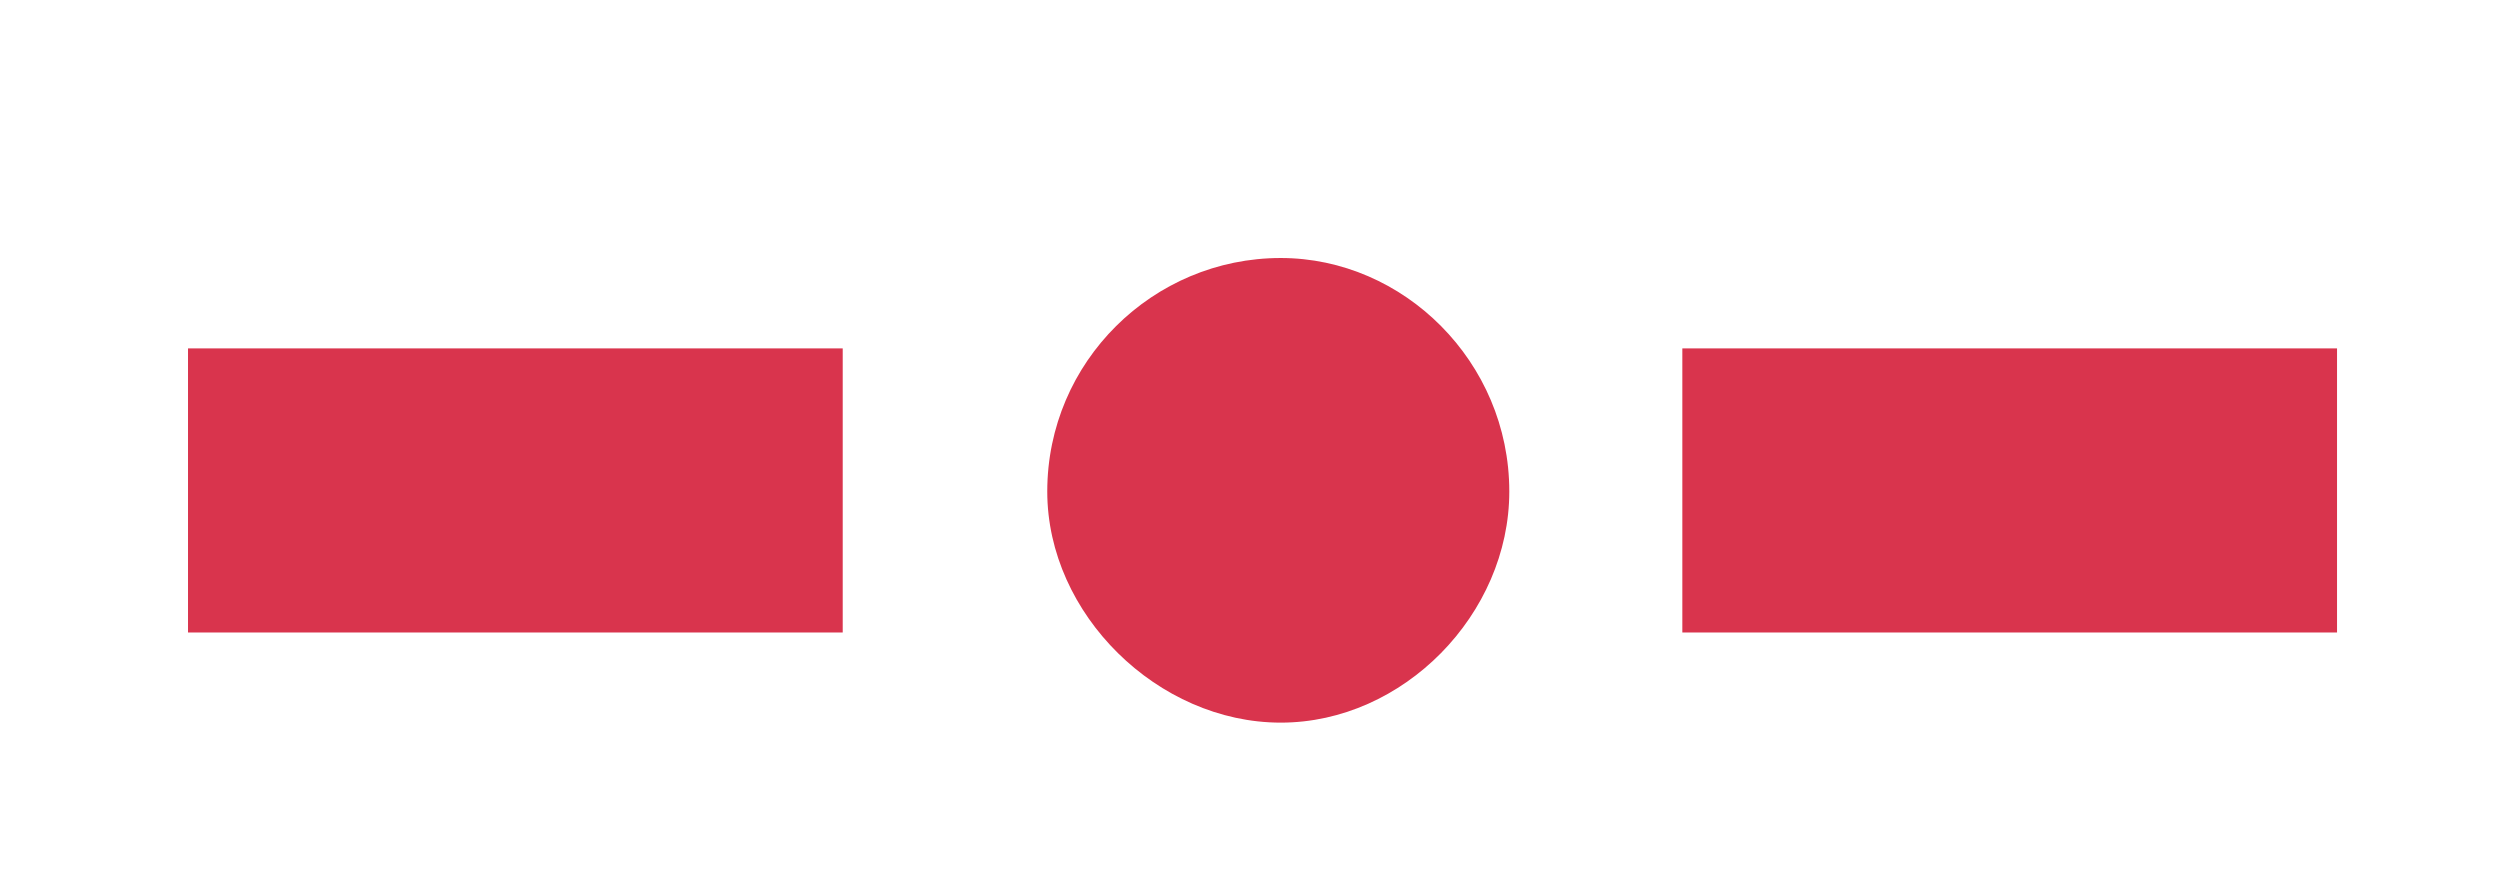
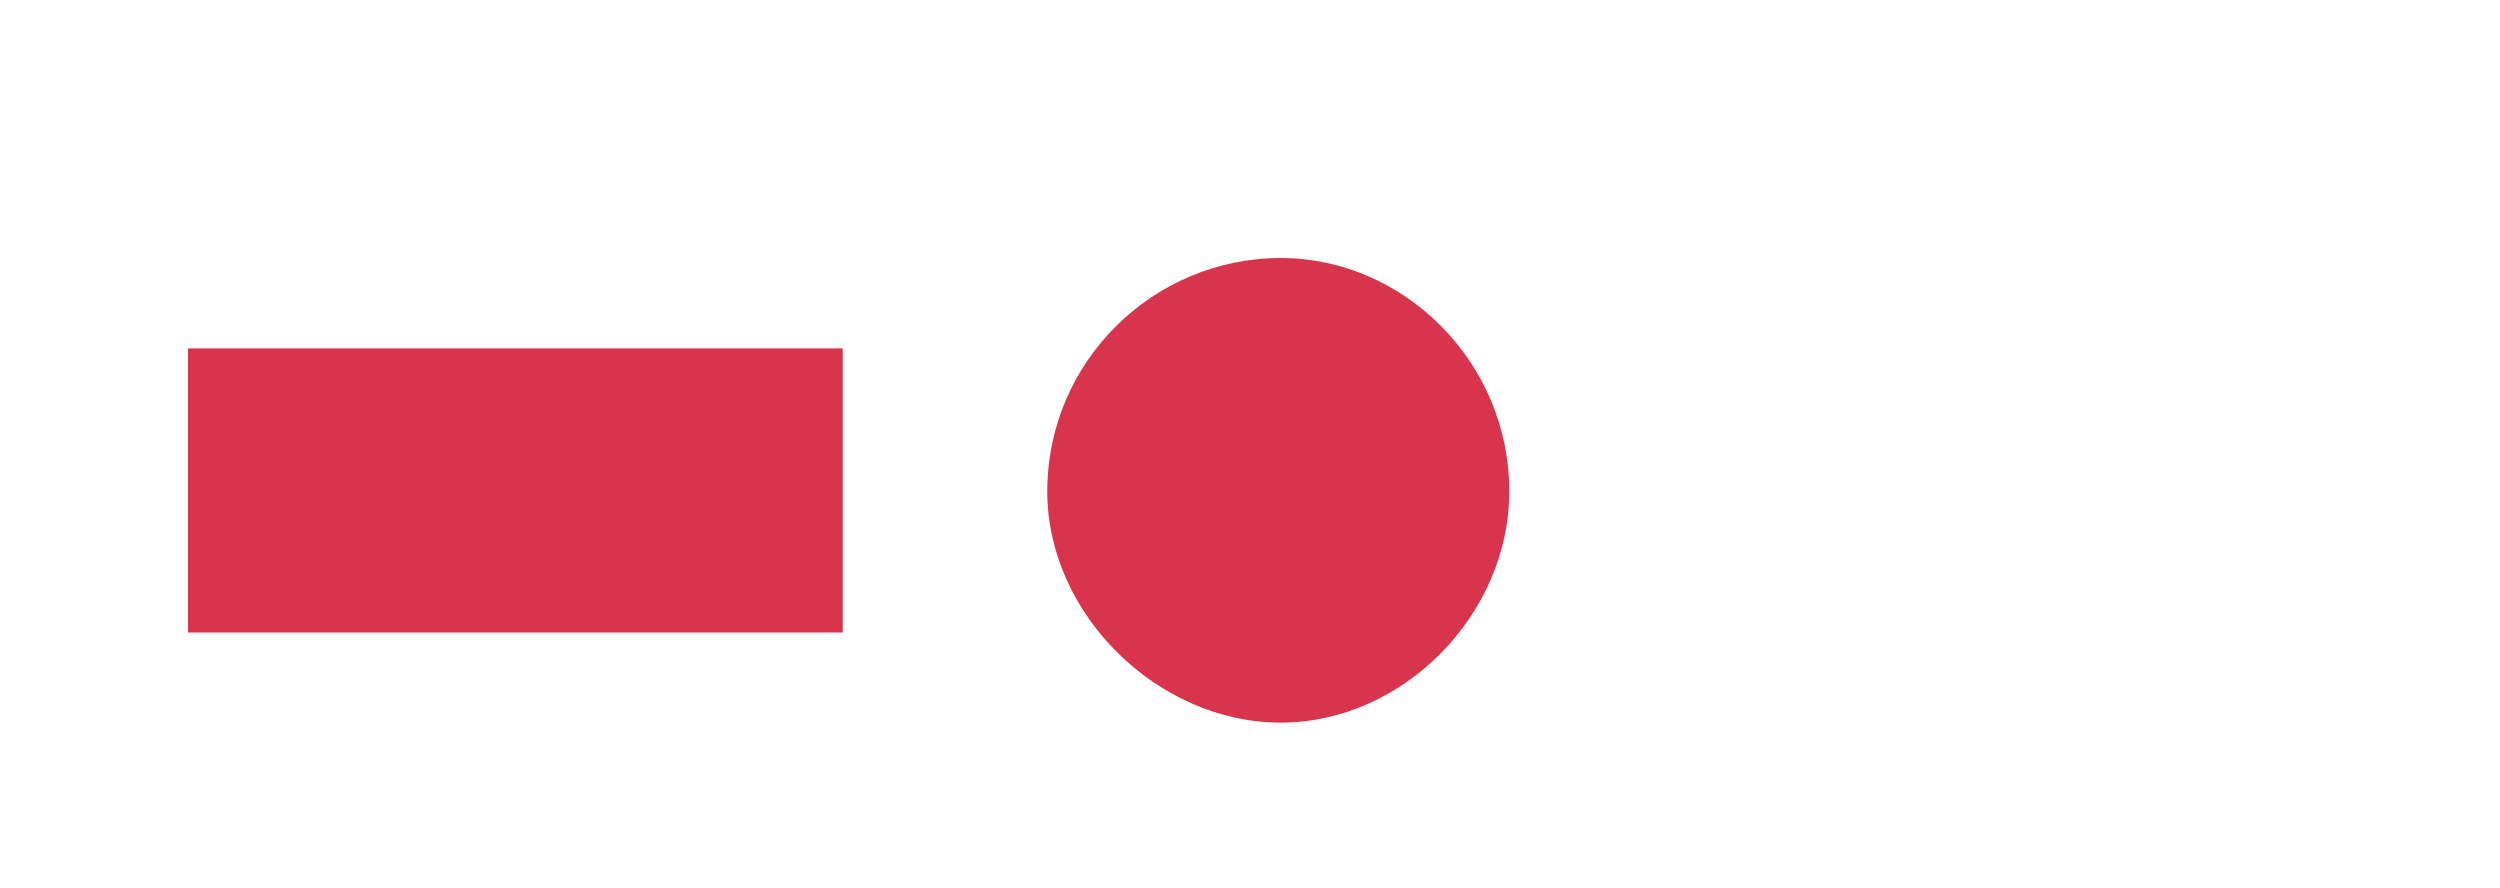
<svg xmlns="http://www.w3.org/2000/svg" viewBox="0 0 96.8 34.4">
  <defs>
    <style>
      .cls-1 {
        fill: none;
      }

      .cls-2 {
        fill: #d9344d;
      }

      .cls-3 {
        isolation: isolate;
      }
    </style>
    <clipPath id="clippath">
-       <rect class="cls-1" x="-2163.91" y="-390.17" width="1759.9" height="739.72" />
-     </clipPath>
+       </clipPath>
  </defs>
  <g class="cls-3">
    <g id="Layer_1" data-name="Layer 1">
      <g>
        <path class="cls-2" d="M32.63,13.49v11H7.28v-11h25.35Z" />
        <path class="cls-2" d="M49.59,9.99c4.75,0,8.85,4.01,8.85,9.04,0,4.75-4.1,8.95-8.85,8.95s-9.04-4.19-9.04-8.95c0-5.03,4.1-9.04,9.04-9.04Z" />
-         <path class="cls-2" d="M90.49,13.49v11h-25.35v-11h25.35Z" />
      </g>
    </g>
  </g>
</svg>